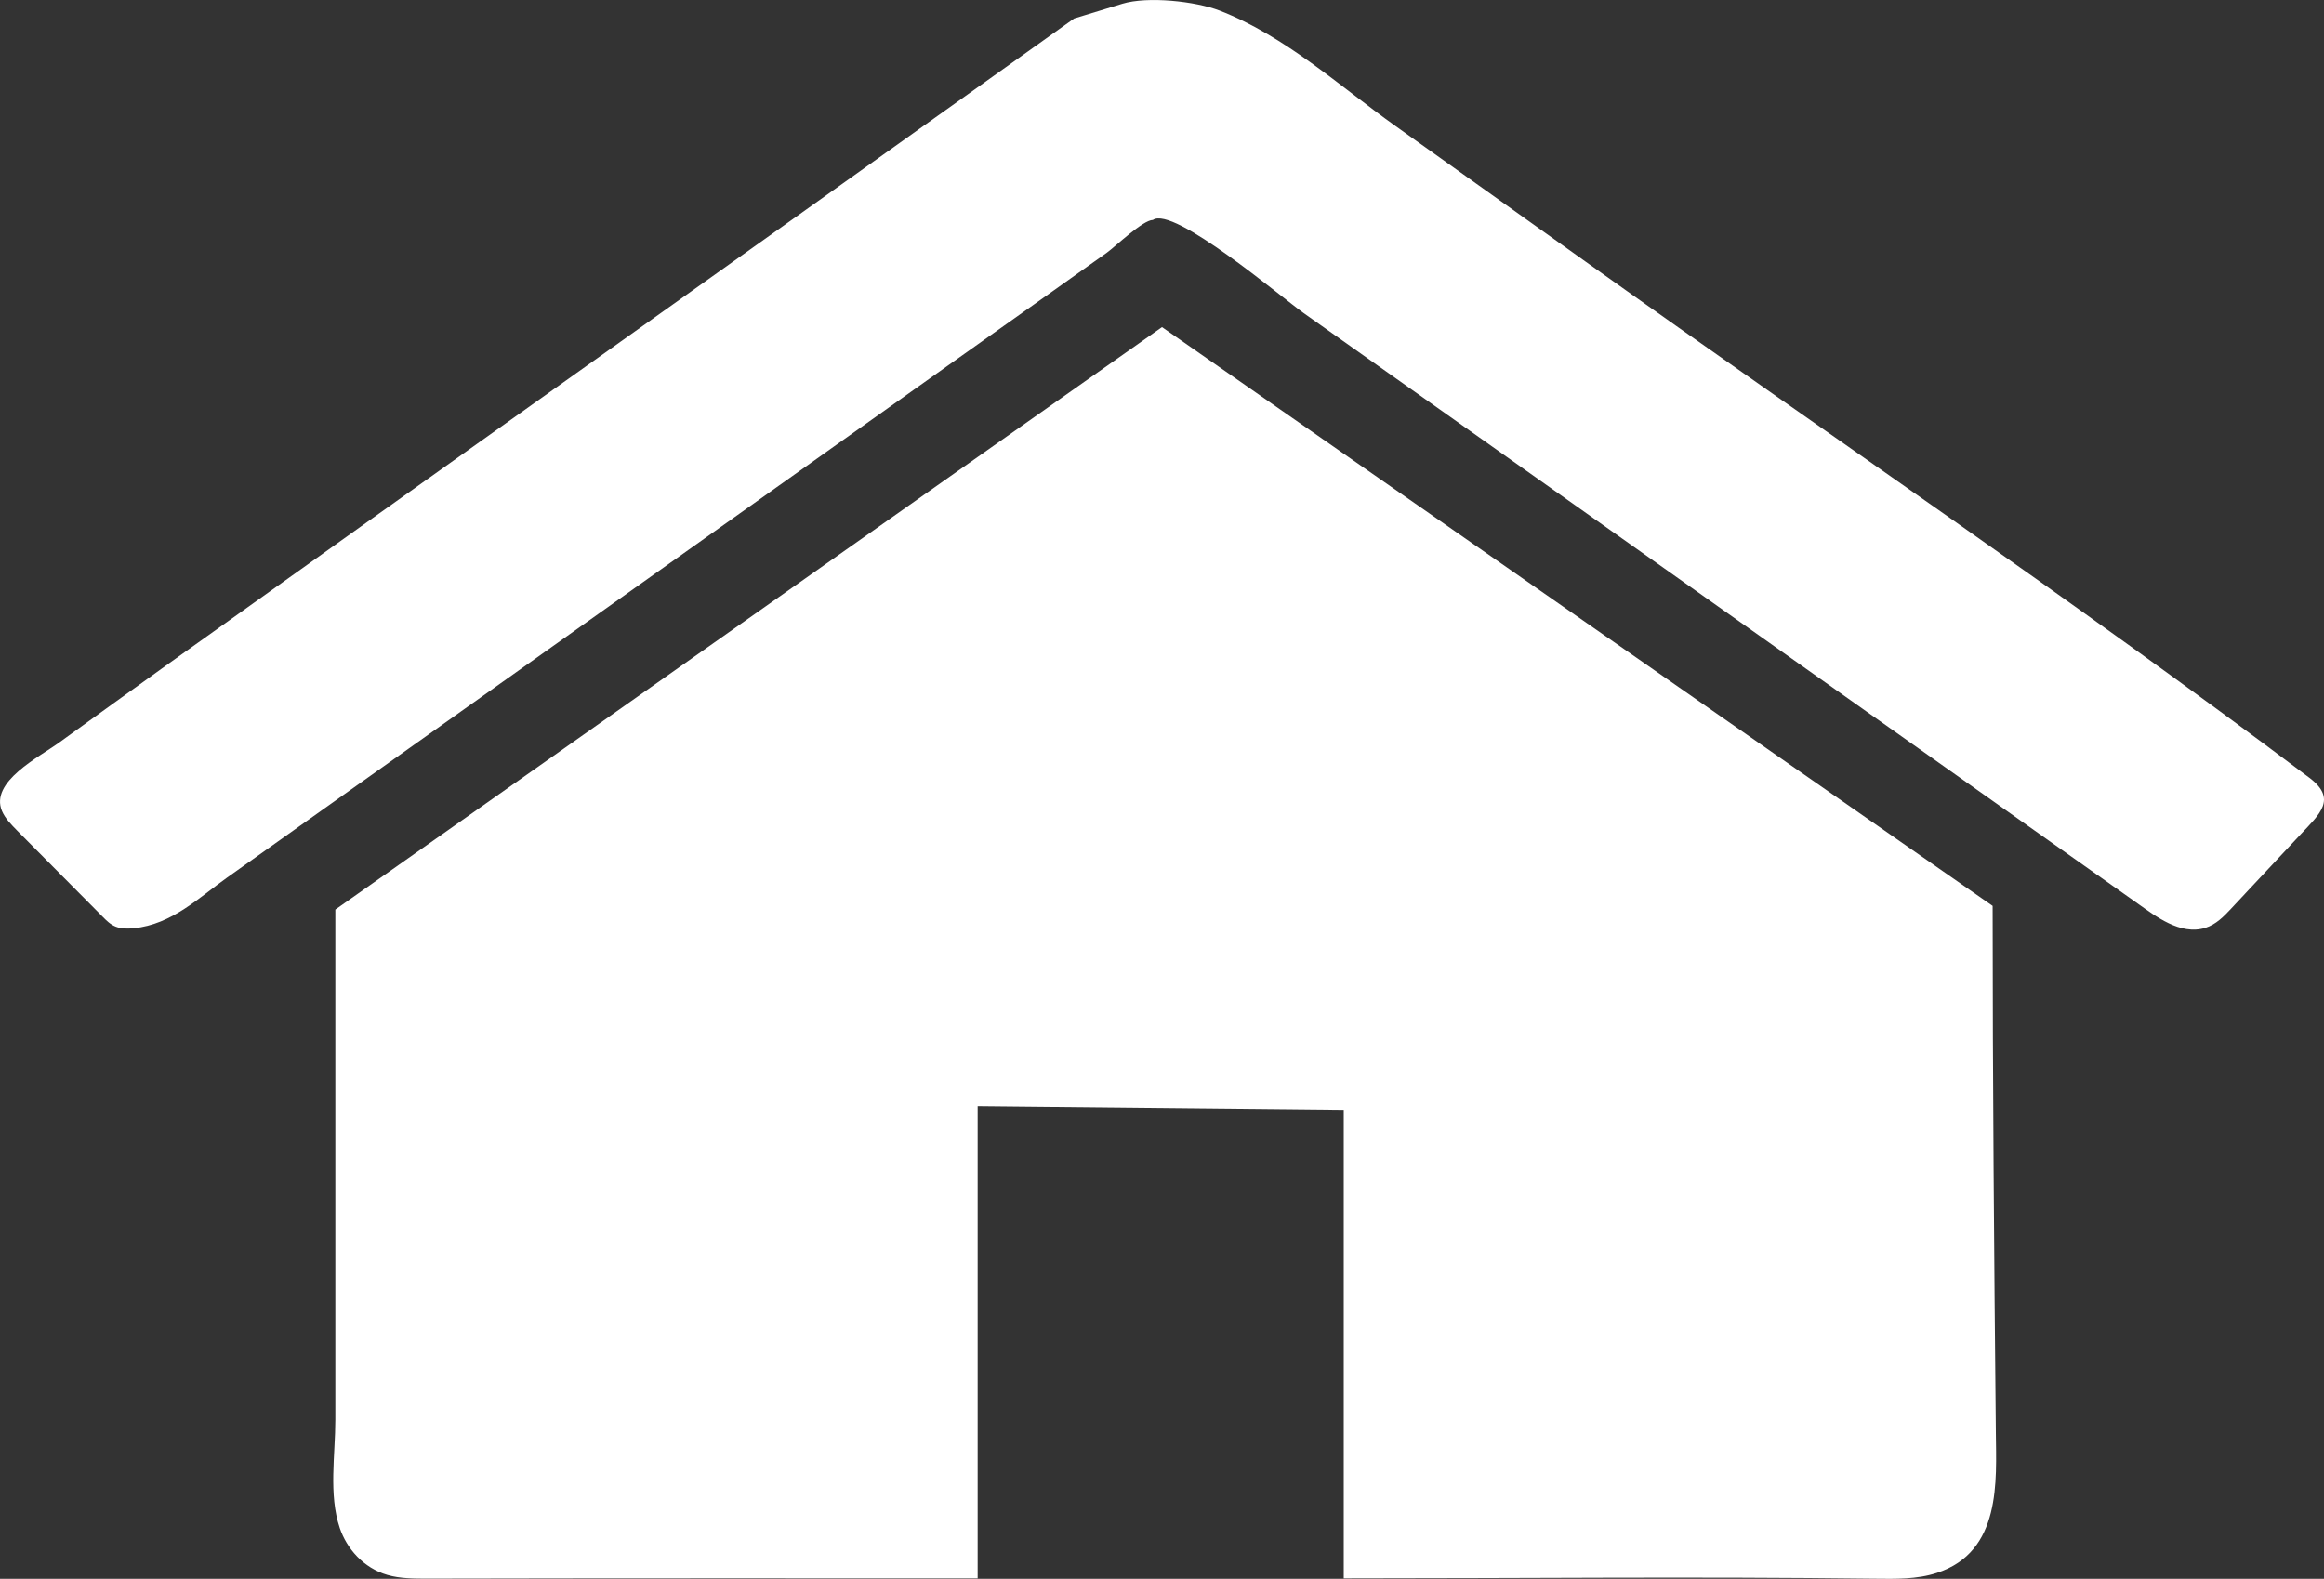
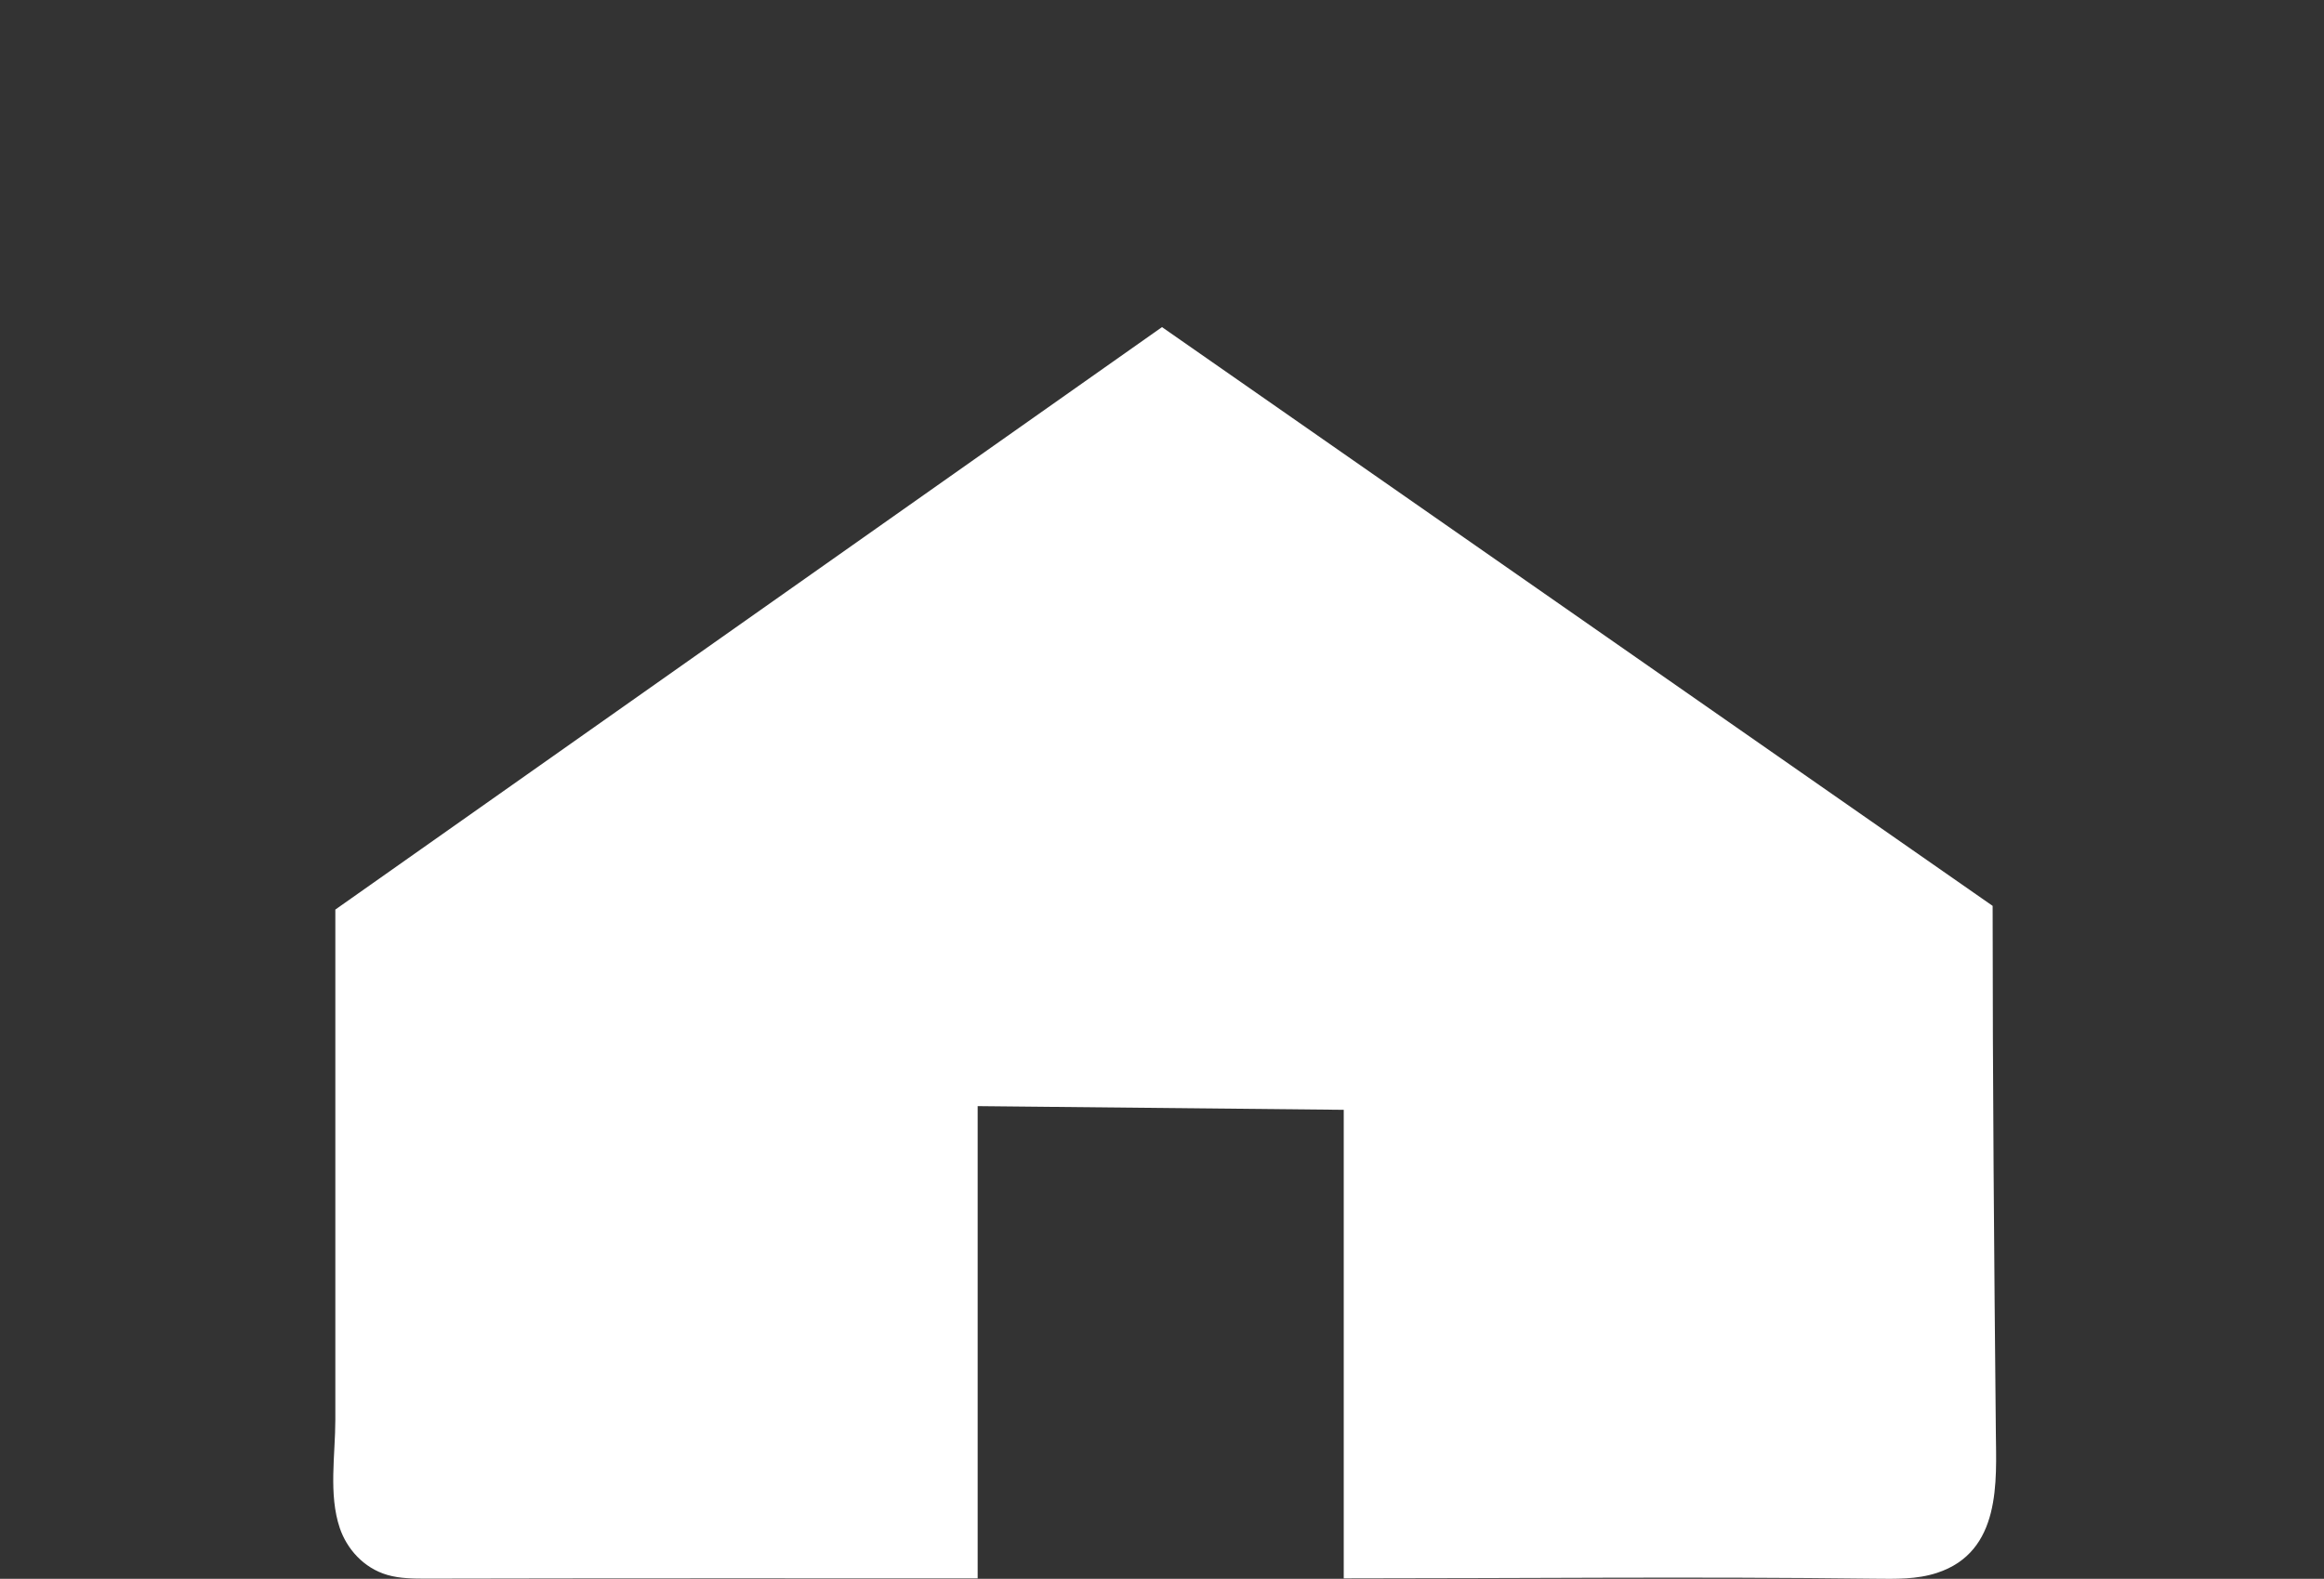
<svg xmlns="http://www.w3.org/2000/svg" id="Layer_2" viewBox="0 0 33.938 23.062">
  <rect x="0" y="0" width="33.938" height="23.062" fill="#333333" stroke="none" />
  <defs>
    <style>.cls-1{fill:#fff;}</style>
  </defs>
  <g id="Layer_1-2">
    <g>
-       <path class="cls-1" d="M16.39,.055c.371-.113,1.07-.036,1.419,.099,.964,.375,1.76,1.11,2.562,1.681,.93,.664,1.86,1.328,2.79,1.991,3.517,2.51,7.128,4.948,10.564,7.535,.412,.311,.147,.533-.127,.825-.34,.363-.679,.726-1.019,1.089-.105,.112-.217,.228-.375,.278-.365,.113-.729-.174-.986-.355-4.059-2.875-8.118-5.75-12.179-8.624-.317-.224-1.904-1.574-2.203-1.361-.146,0-.552,.392-.671,.477-.265,.188-.529,.376-.793,.564-.509,.361-1.017,.722-1.526,1.083-1.016,.723-2.033,1.445-3.05,2.168-2.033,1.444-4.067,2.889-6.101,4.334-.459,.327-.919,.653-1.379,.98-.406,.288-.804,.684-1.362,.739-.089,.009-.182,.009-.262-.022-.078-.031-.135-.087-.189-.142l-1.251-1.26c-.087-.089-.177-.179-.223-.287-.181-.428,.54-.786,.841-1.005,.533-.386,1.067-.771,1.602-1.155C6.435,6.854,10.413,4.036,14.377,1.204c.362-.258,.724-.517,1.086-.775,.074-.053,.148-.106,.223-.159,0,0,.691-.211,.704-.215" />
      <path class="cls-1" d="M16.969,4.778L4.897,13.286v7.452c0,.511-.101,1.091,.065,1.582,.102,.3,.344,.583,.695,.685,.186,.054,.387,.054,.584,.054,2.679-.006,5.357-.004,8.036-.004v-6.898l5.346,.054v6.844c2.582,0,5.166-.027,7.747,.005,.312,.003,.619,.012,.916-.085,.946-.309,.866-1.349,.86-2.053-.025-2.564-.047-5.127-.047-7.69L16.969,4.778Z" />
    </g>
  </g>
</svg>